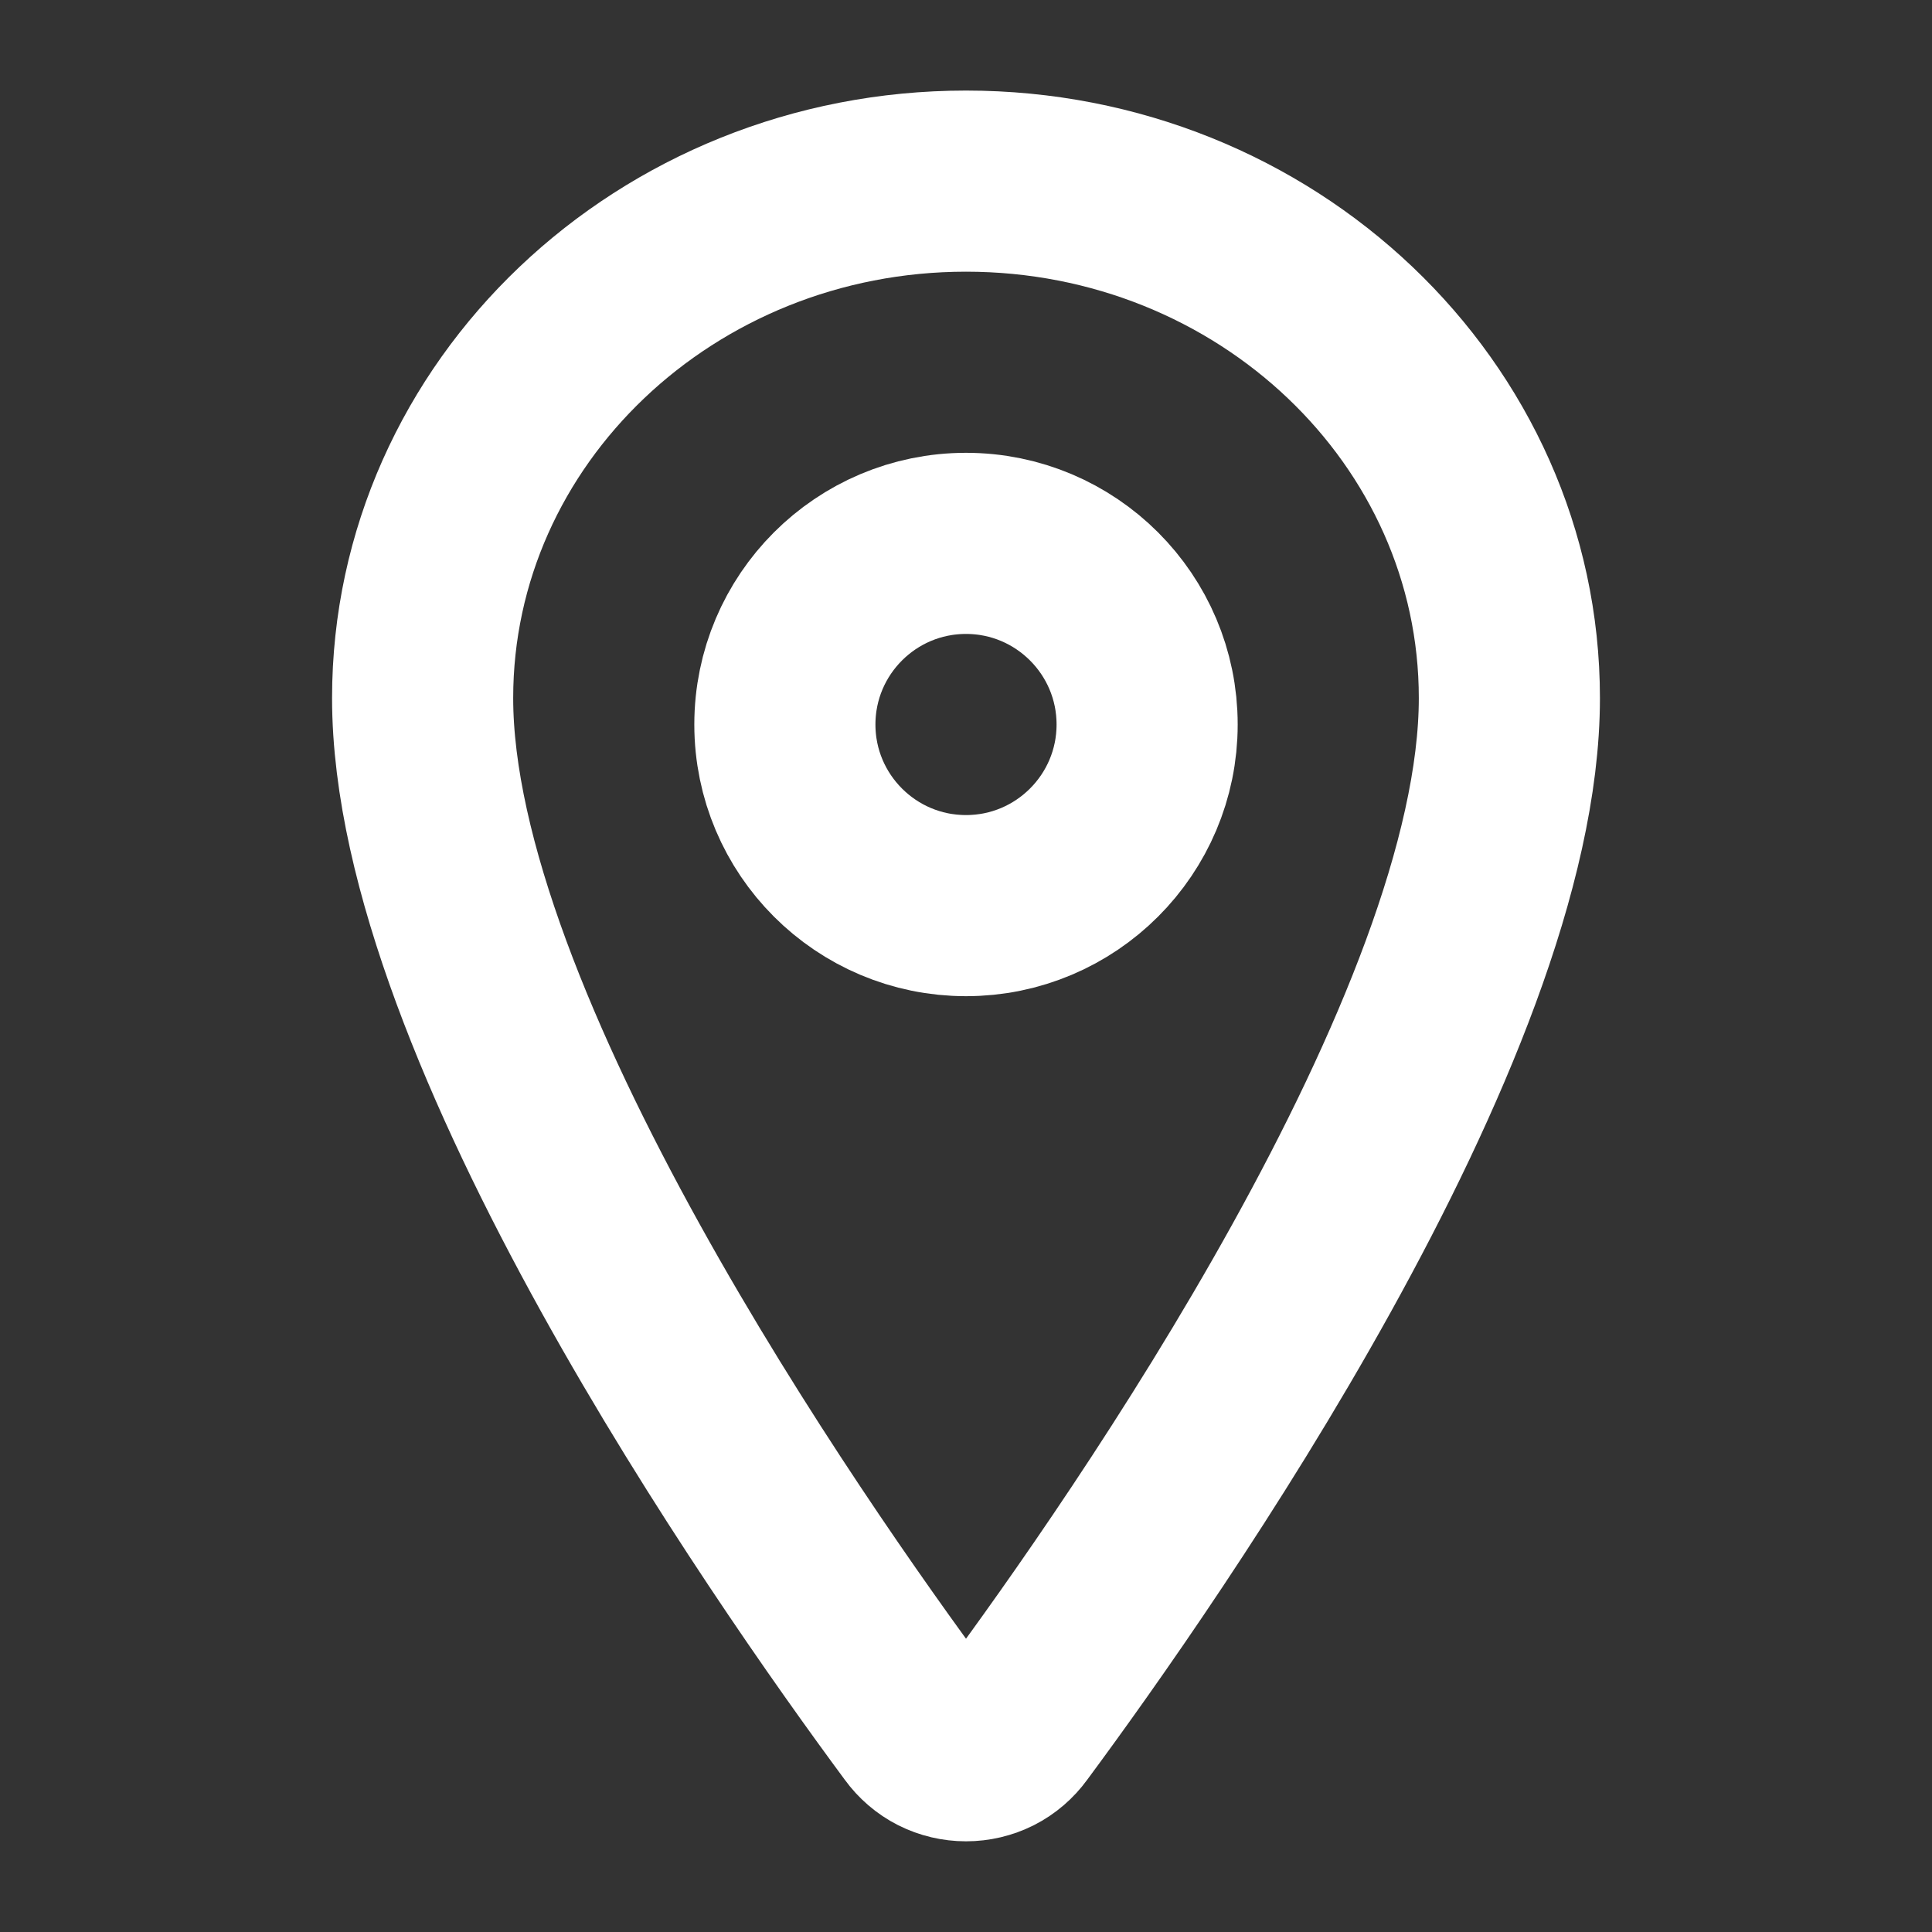
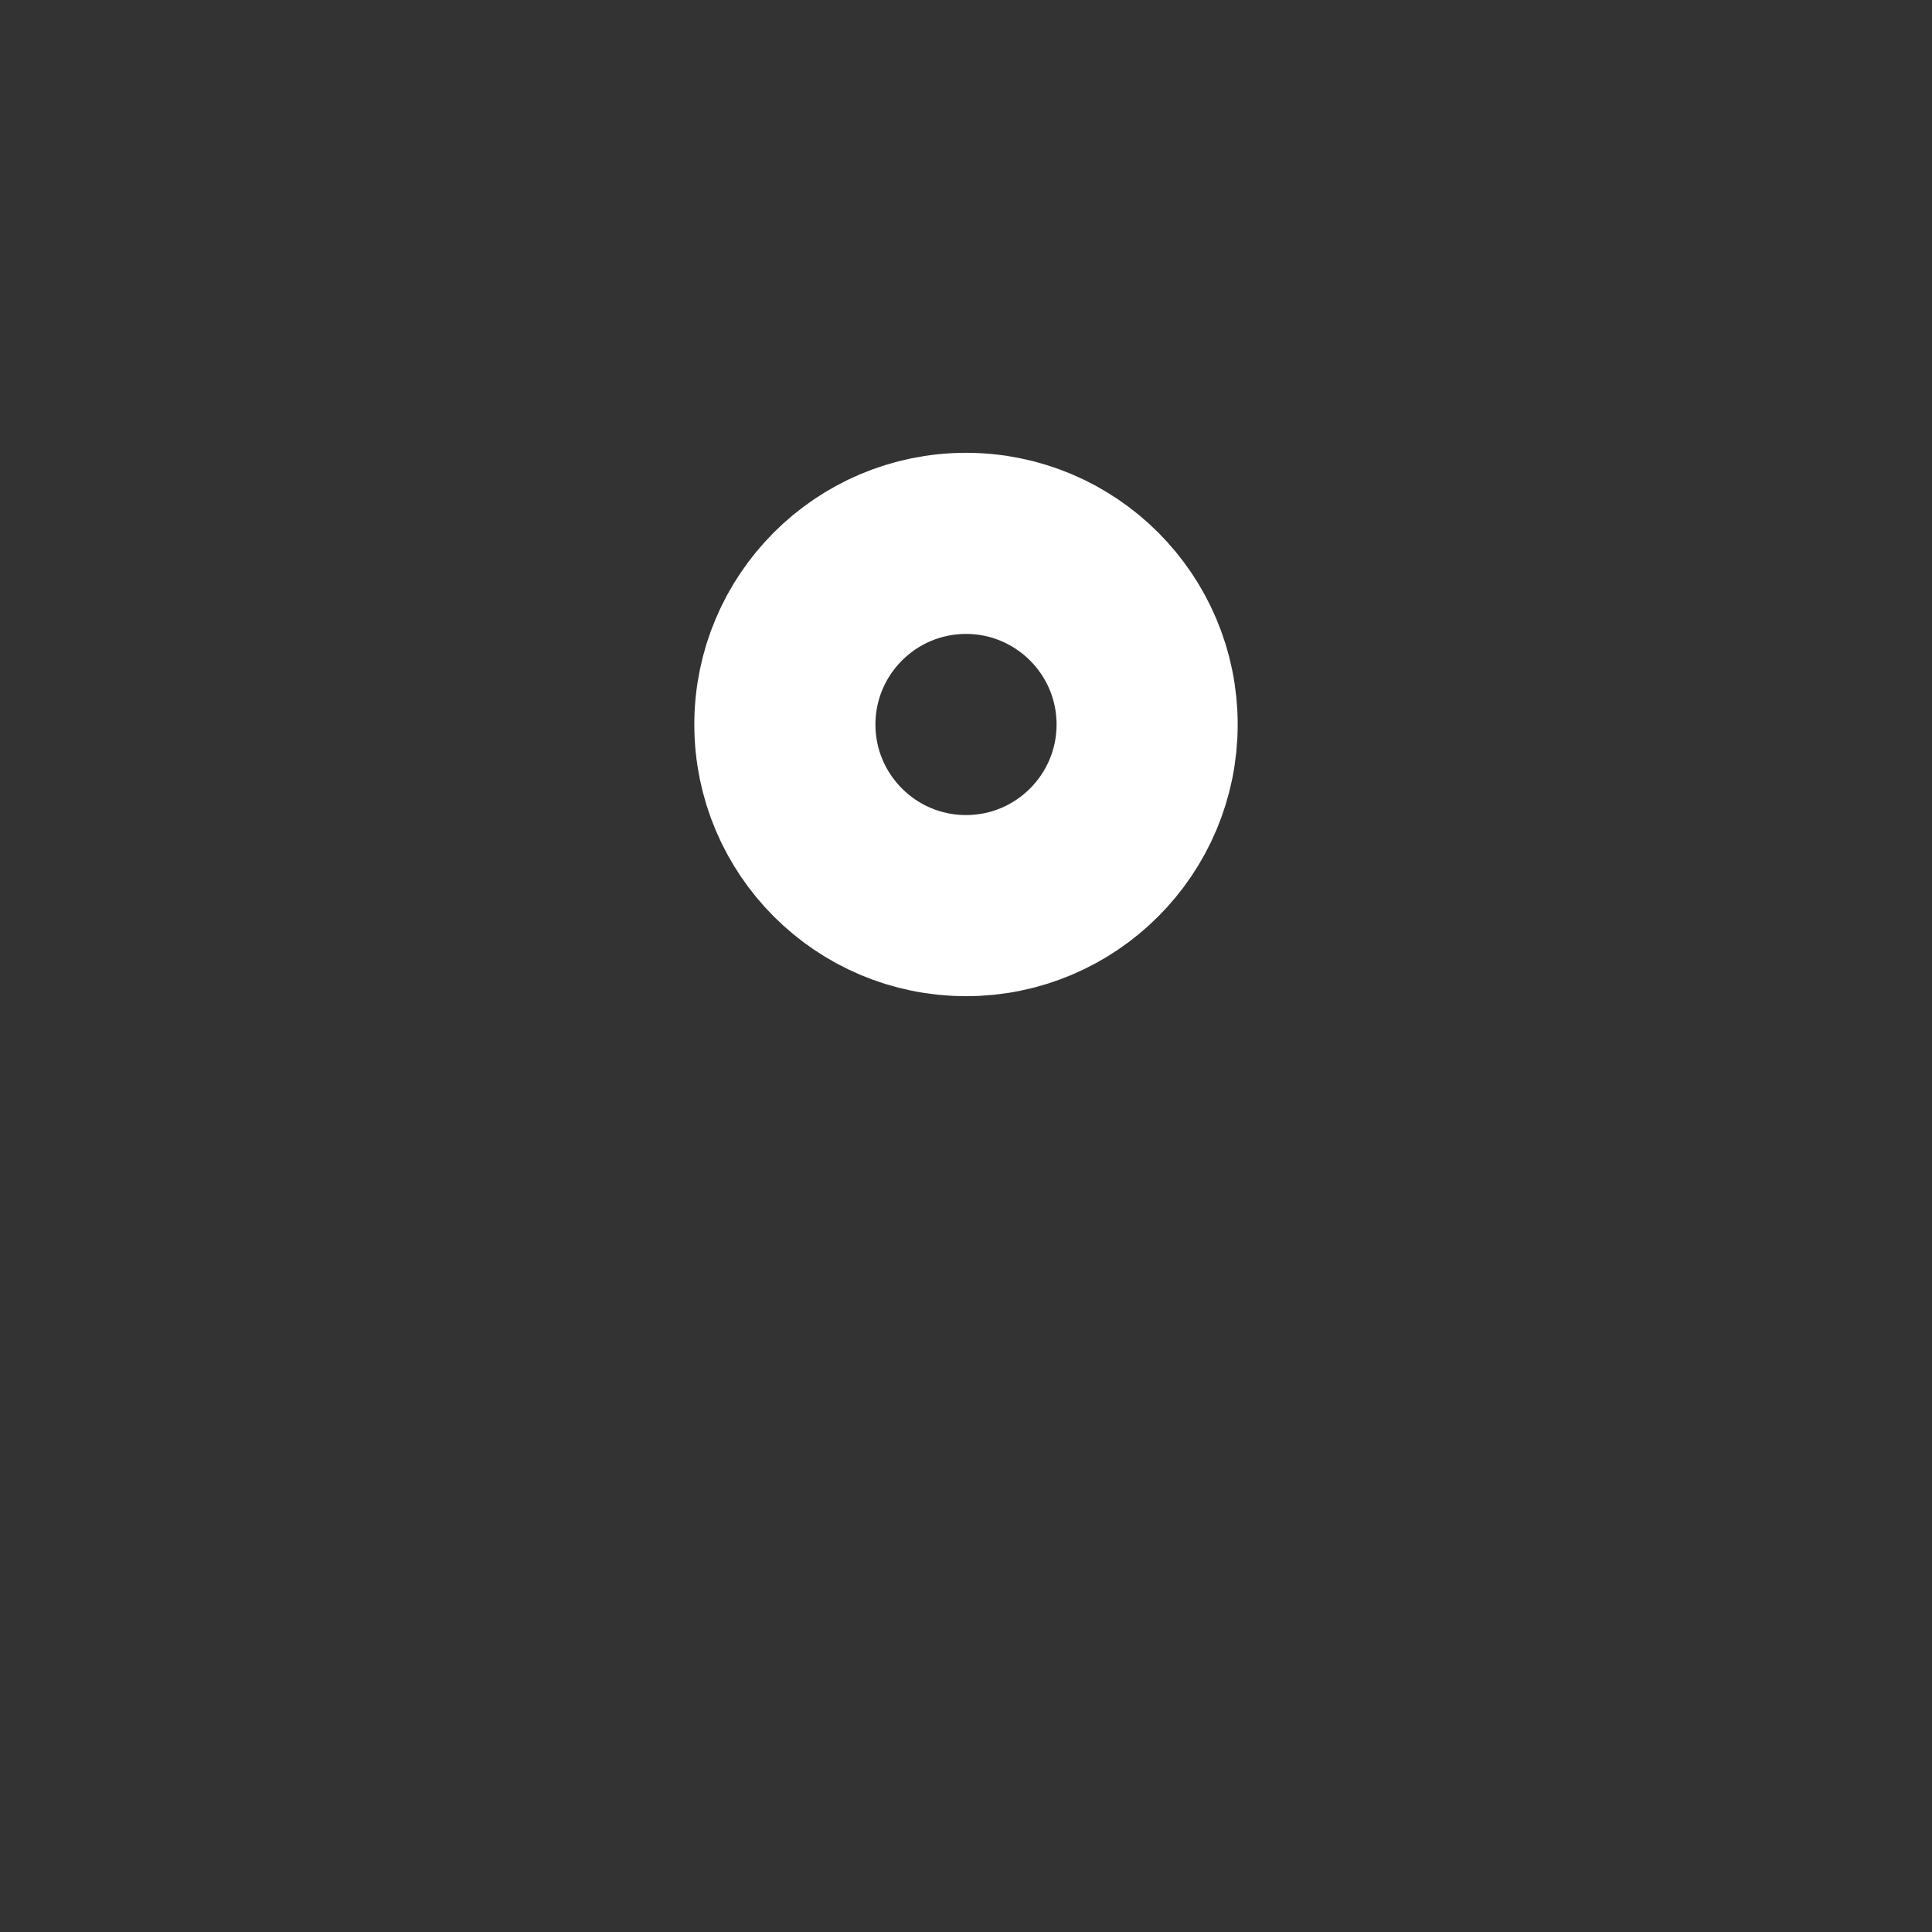
<svg xmlns="http://www.w3.org/2000/svg" width="16" height="16" viewBox="0 0 16 16" fill="none">
  <rect x="0" y="0" width="16" height="16" fill="#333333" stroke="none" />
-   <path d="M8 1.5C5.516 1.5 3.5 3.418 3.5 5.781C3.5 8.5 6.5 12.808 7.602 14.297C7.647 14.359 7.707 14.411 7.776 14.446C7.846 14.481 7.922 14.499 8 14.499C8.078 14.499 8.154 14.481 8.224 14.446C8.293 14.411 8.353 14.359 8.398 14.297C9.5 12.809 12.5 8.502 12.5 5.781C12.5 3.418 10.484 1.5 8 1.5Z" stroke="white" stroke-width="1.5" stroke-linecap="round" stroke-linejoin="round" />
  <path d="M8 7.5C8.828 7.5 9.5 6.828 9.5 6C9.5 5.172 8.828 4.5 8 4.5C7.172 4.5 6.5 5.172 6.5 6C6.5 6.828 7.172 7.5 8 7.5Z" stroke="white" stroke-width="1.5" stroke-linecap="round" stroke-linejoin="round" />
</svg>